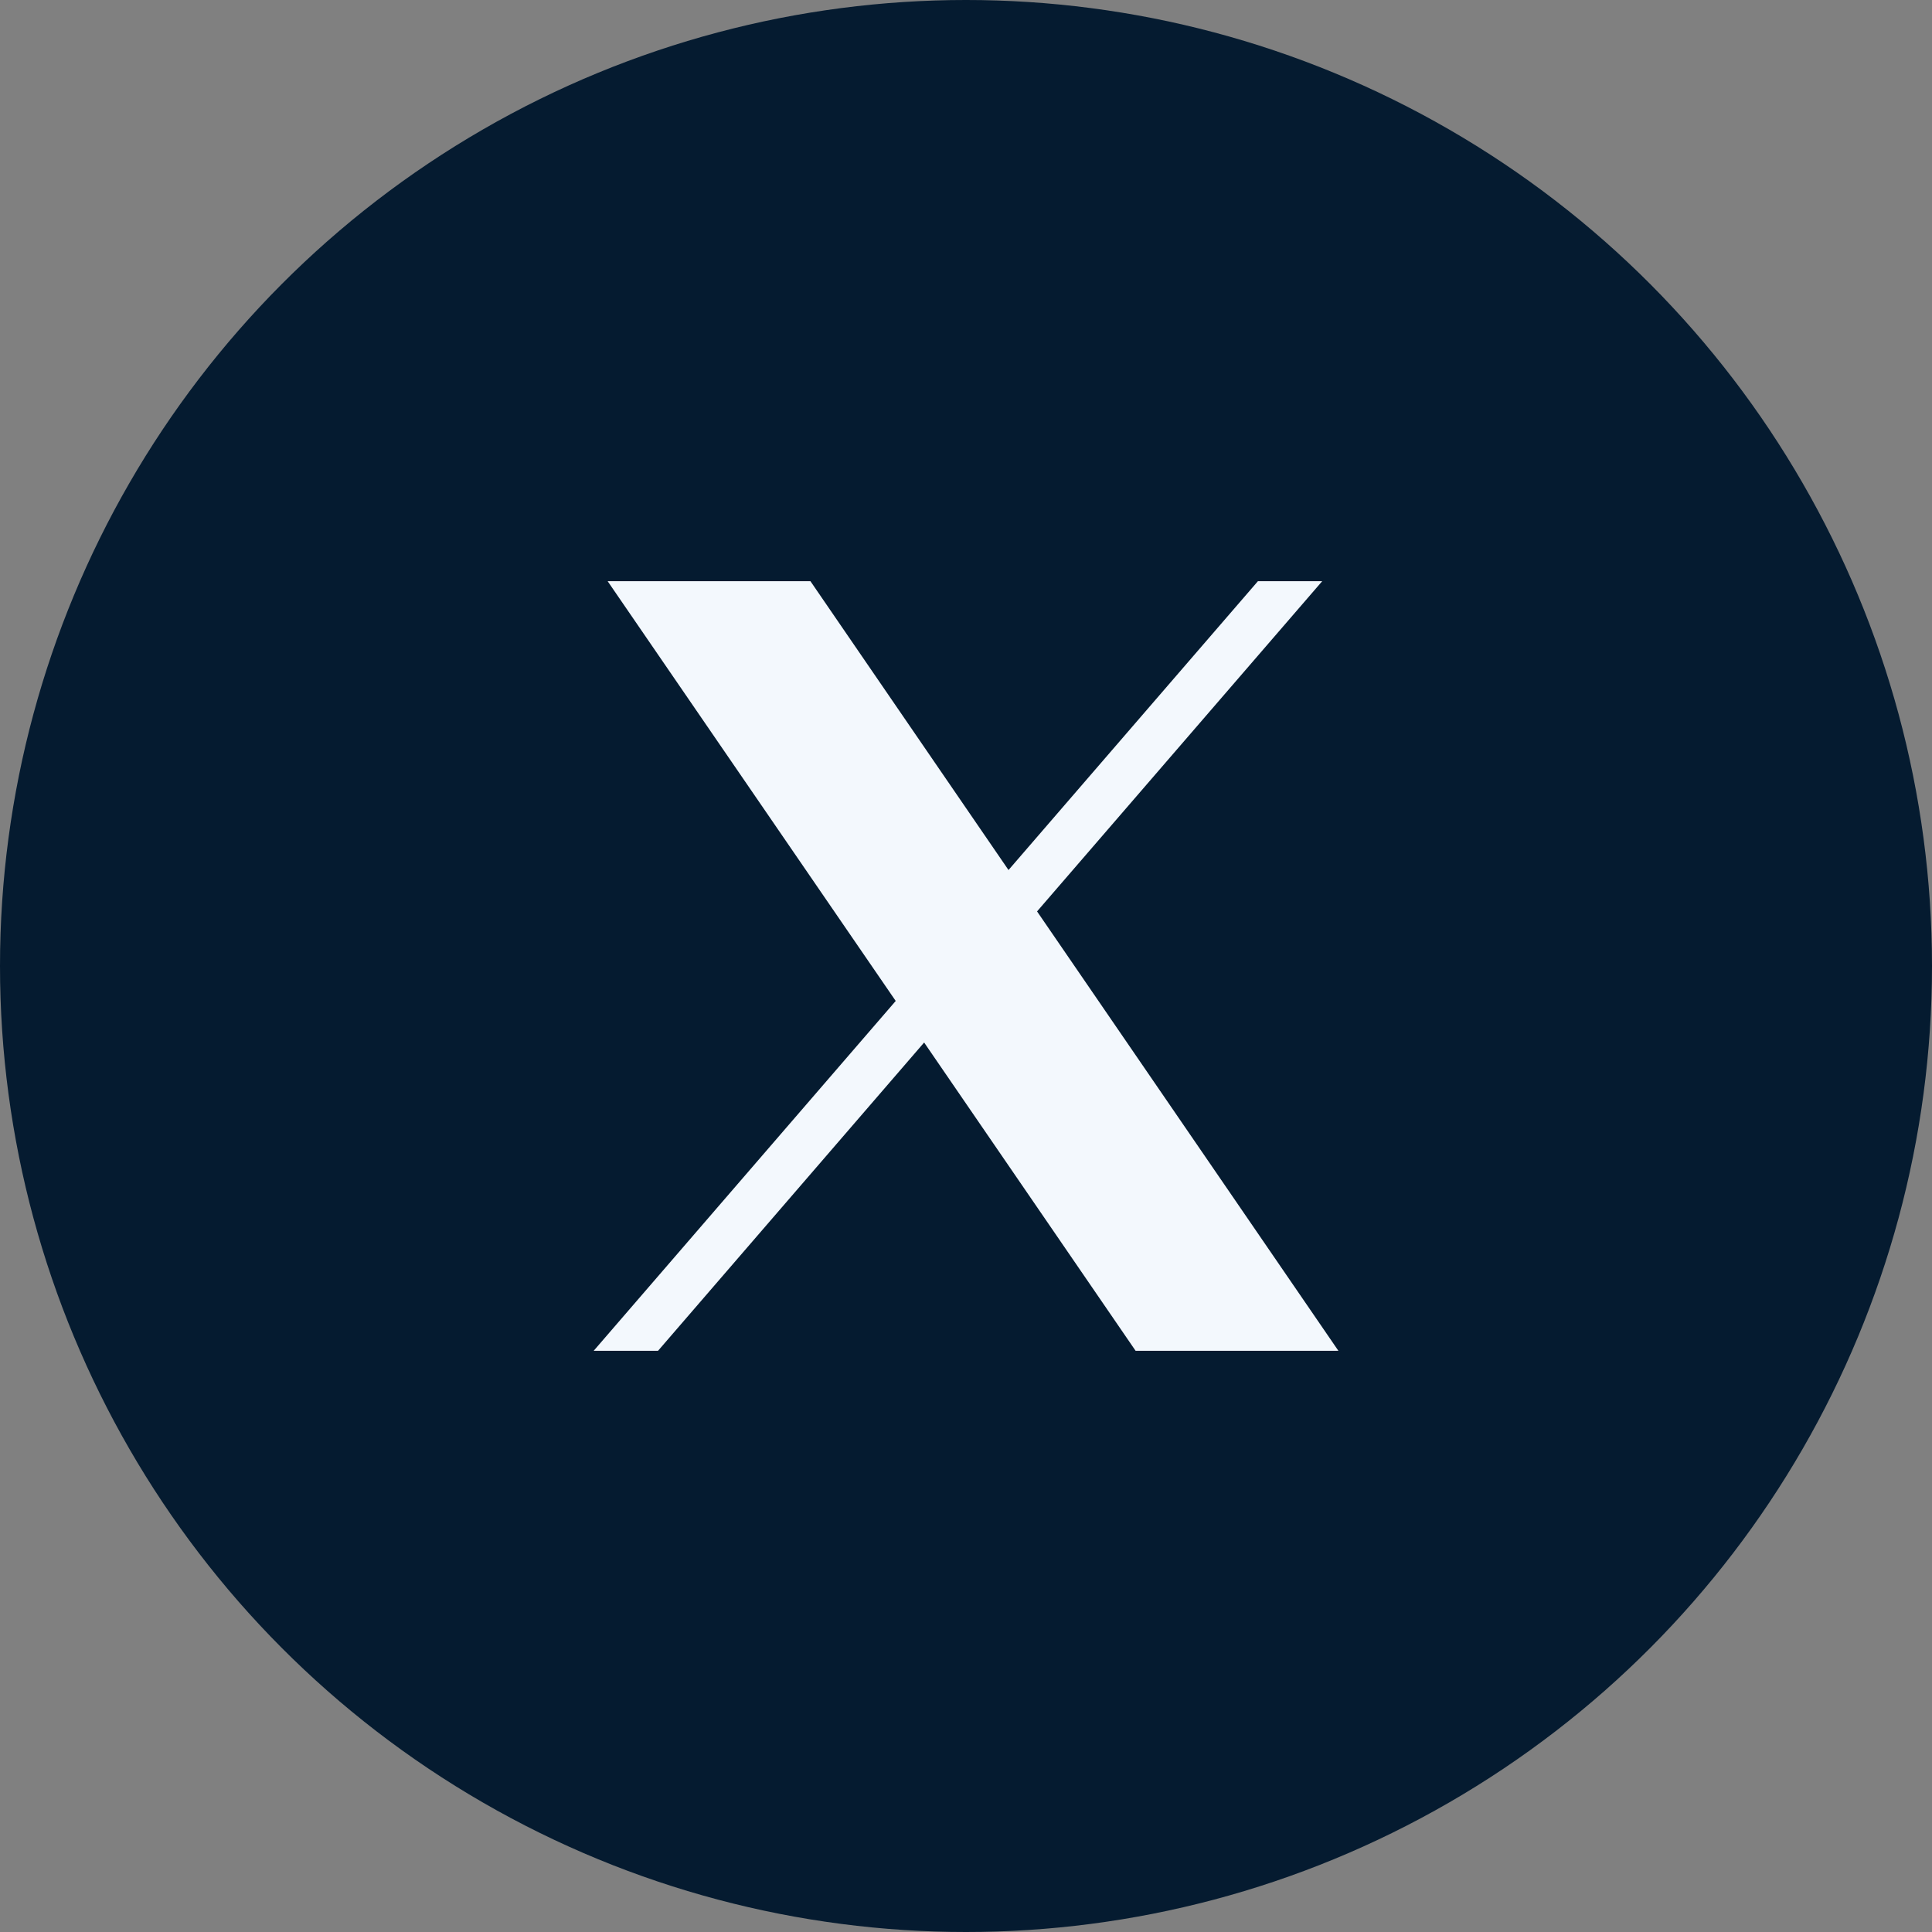
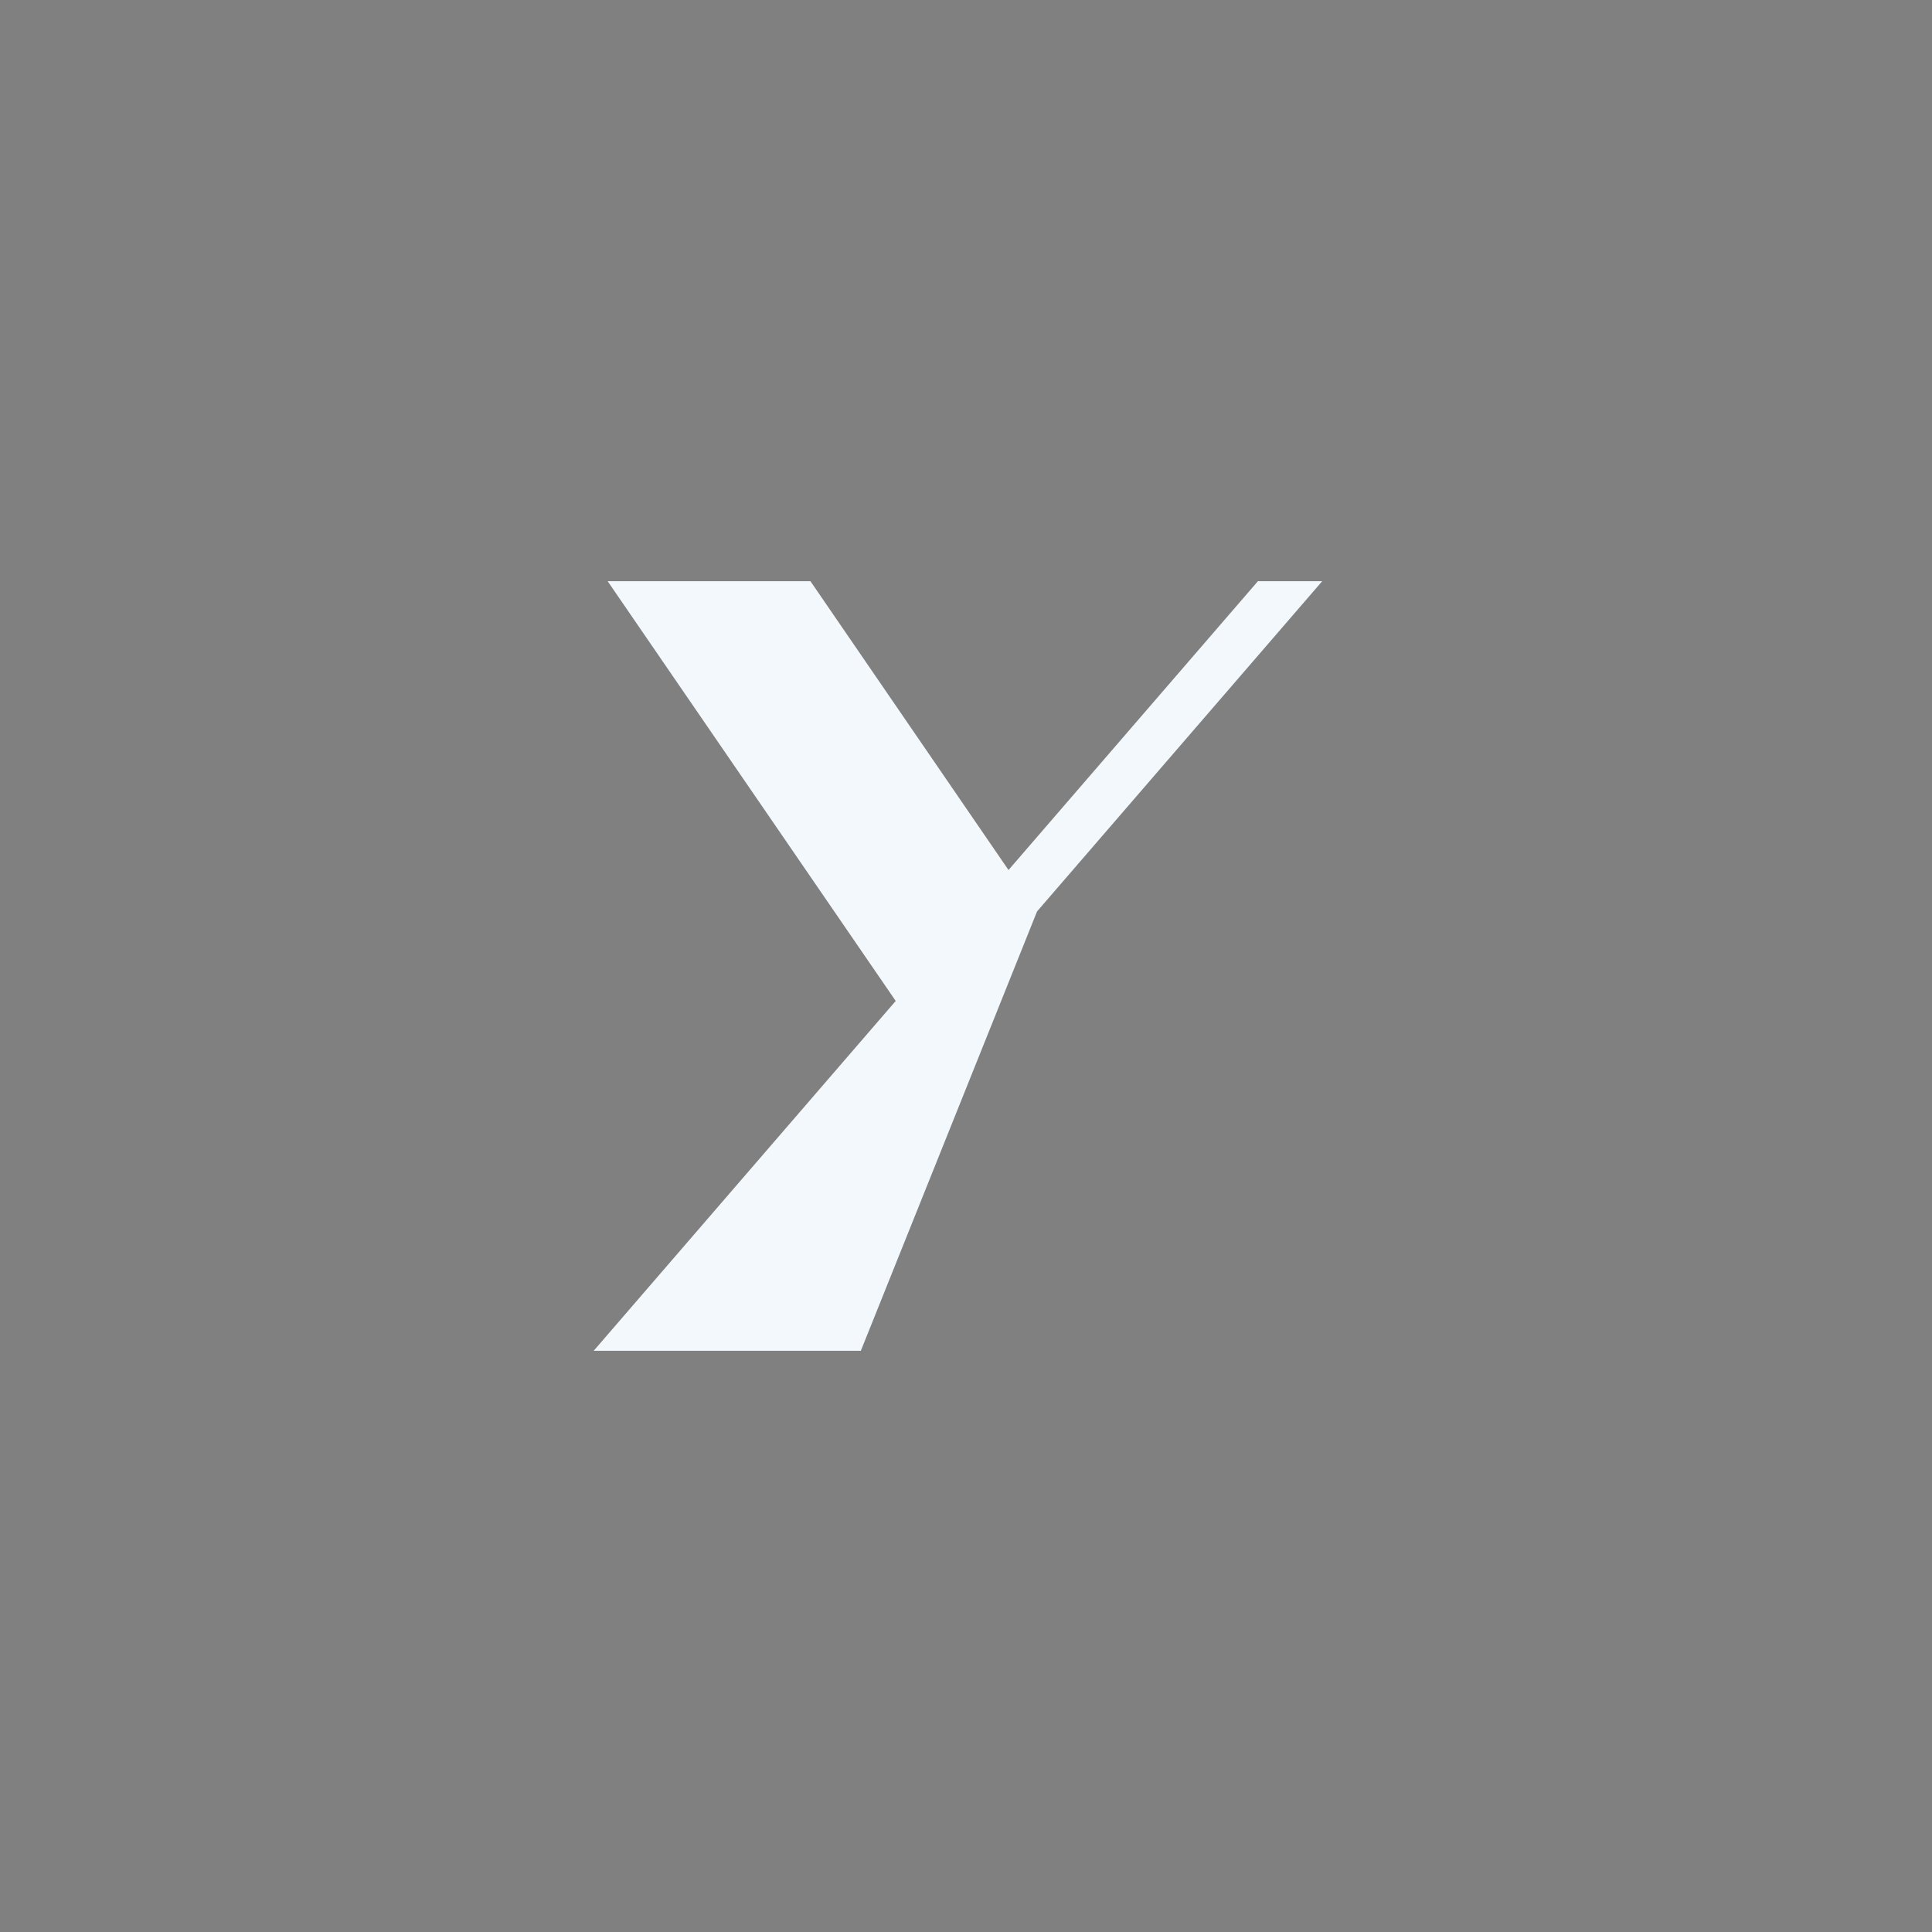
<svg xmlns="http://www.w3.org/2000/svg" width="55" height="55" viewBox="0 0 55 55">
  <rect x="0" y="0" width="55" height="55" fill="#808080" stroke="none" />
  <g id="Group_151" data-name="Group 151" transform="translate(-1169 -10680)">
-     <circle id="Ellipse_3" data-name="Ellipse 3" cx="27.5" cy="27.5" r="27.5" transform="translate(1169 10680)" fill="#051b30" />
-     <path id="icons8-twitterx" d="M6.627,6l8.2,11.949L6.229,27.908H8.061l7.575-8.776,6.02,8.776h5.773L18.851,15.4,26.968,6H25.138l-7.1,8.222L12.4,6Z" transform="translate(1179.672 10690.546)" fill="#f3f8fd" />
+     <path id="icons8-twitterx" d="M6.627,6l8.2,11.949L6.229,27.908H8.061h5.773L18.851,15.4,26.968,6H25.138l-7.1,8.222L12.4,6Z" transform="translate(1179.672 10690.546)" fill="#f3f8fd" />
  </g>
</svg>